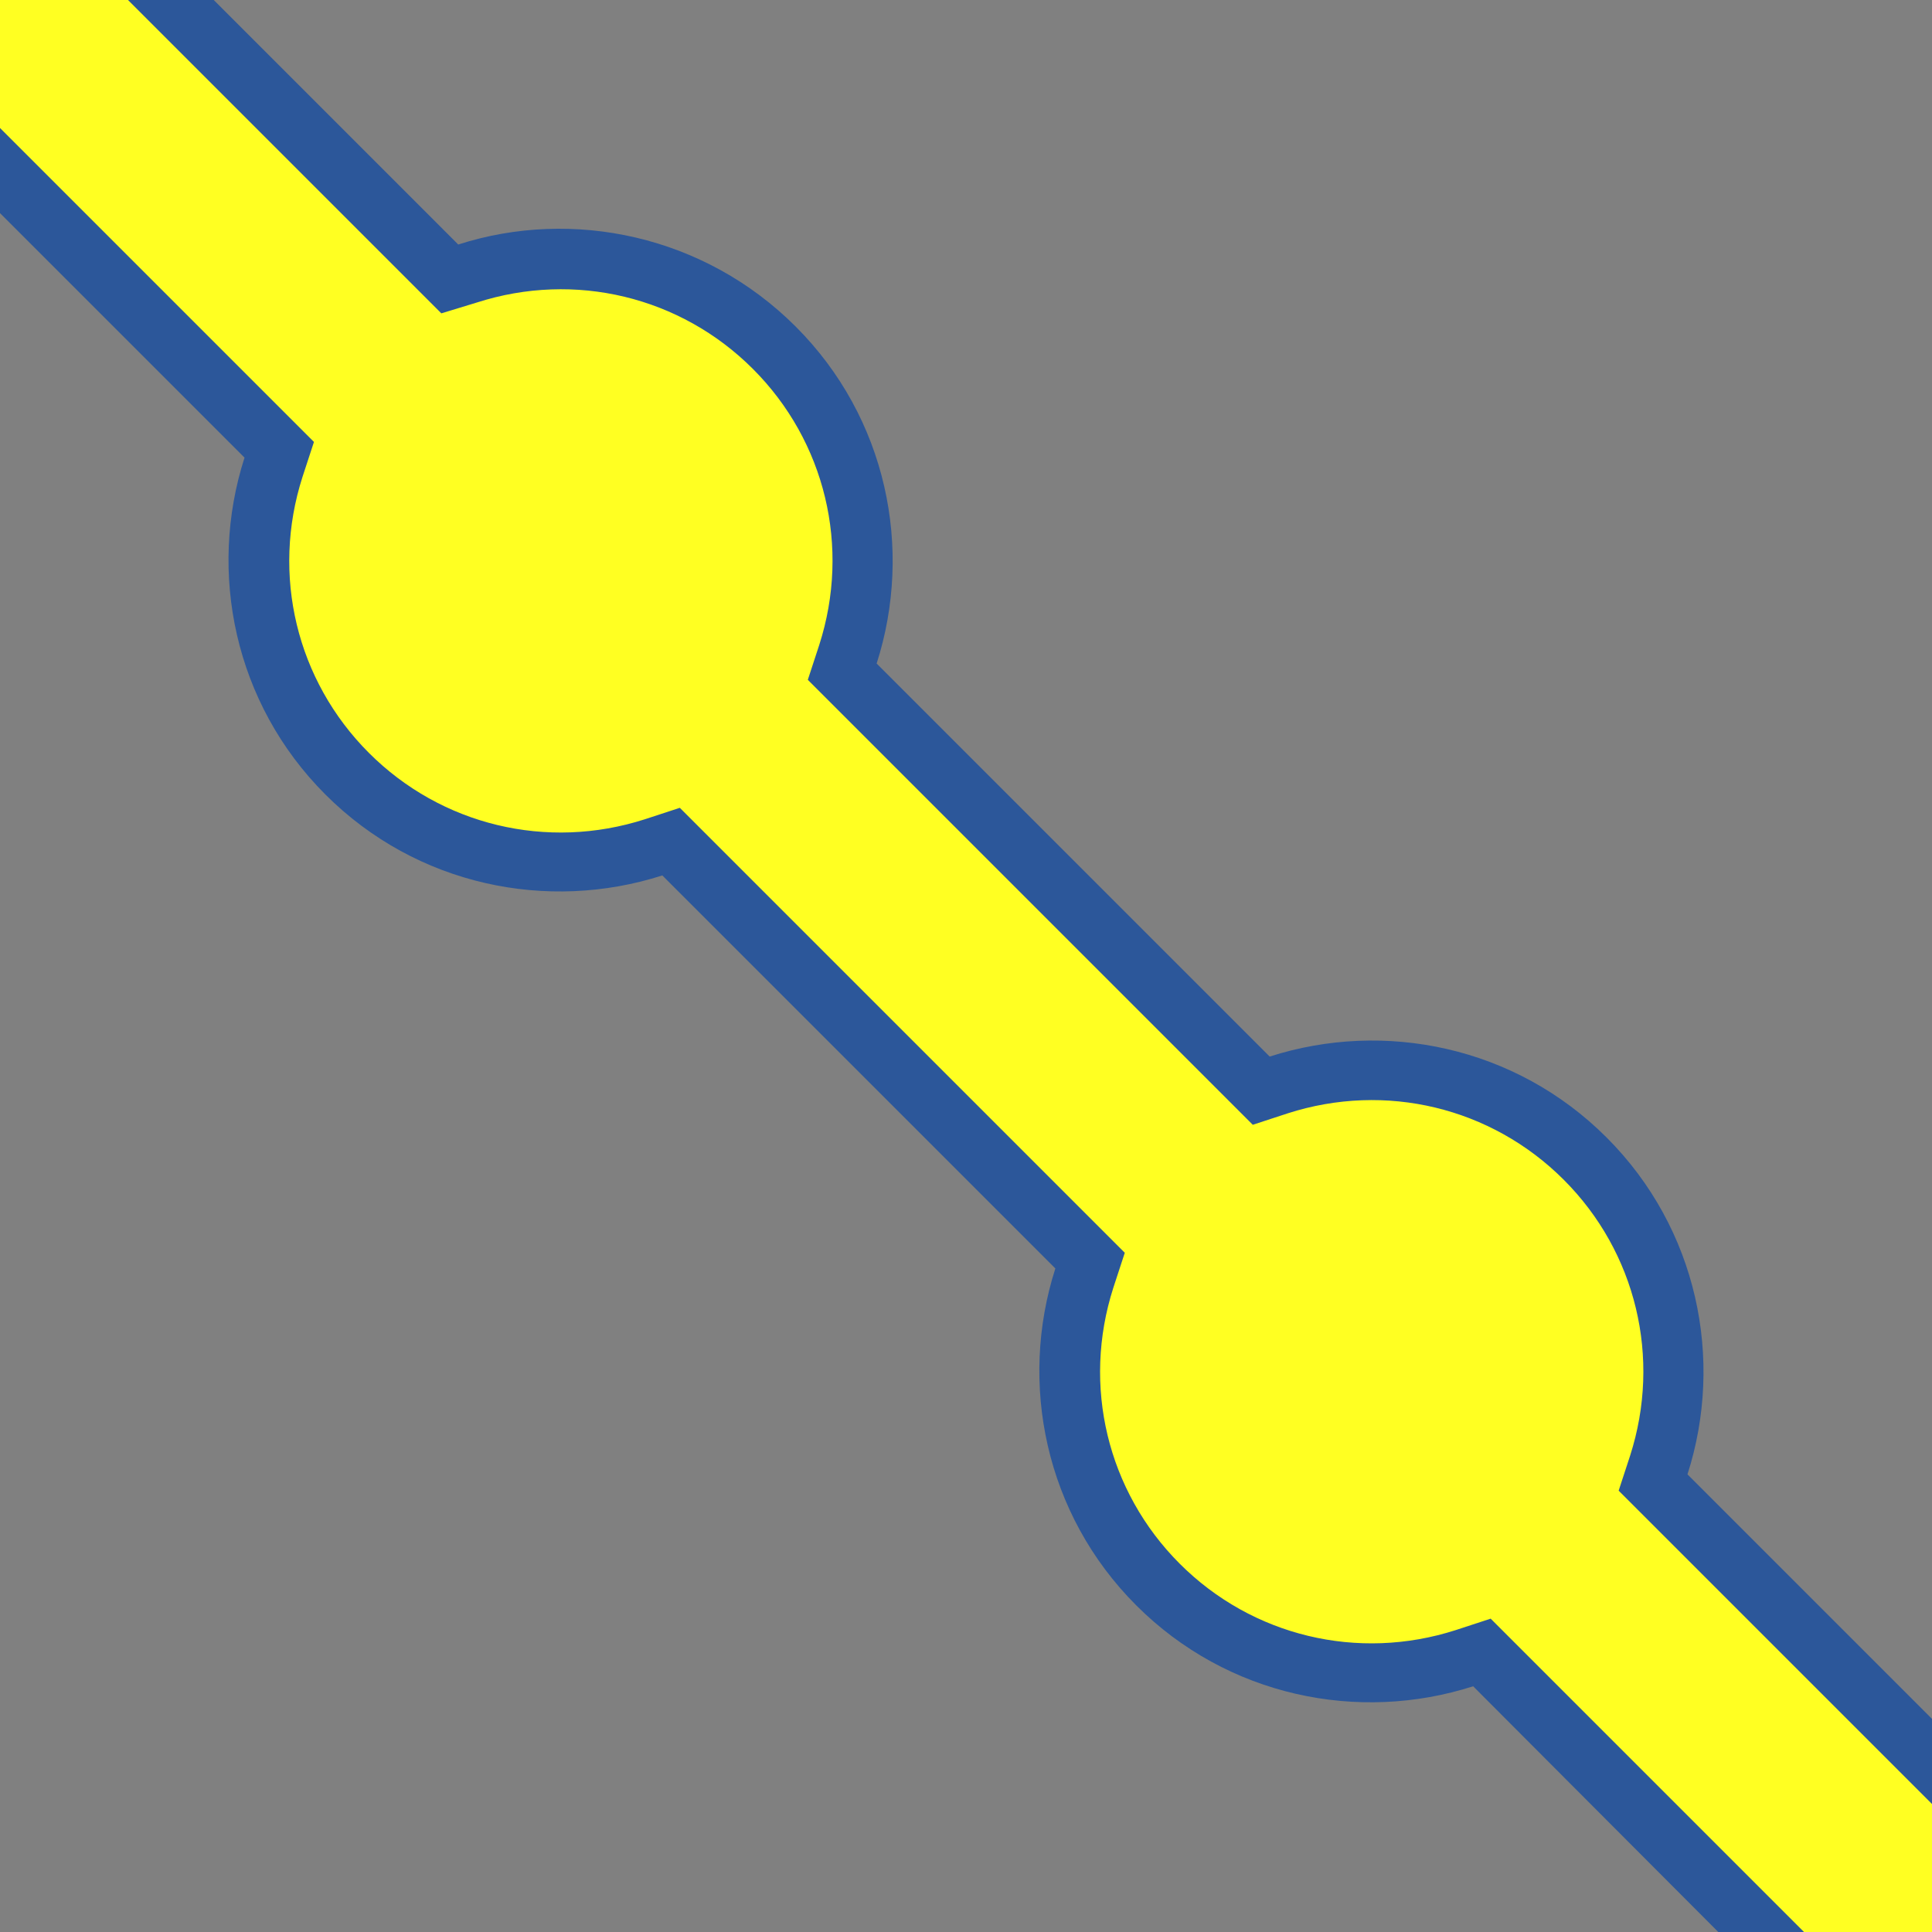
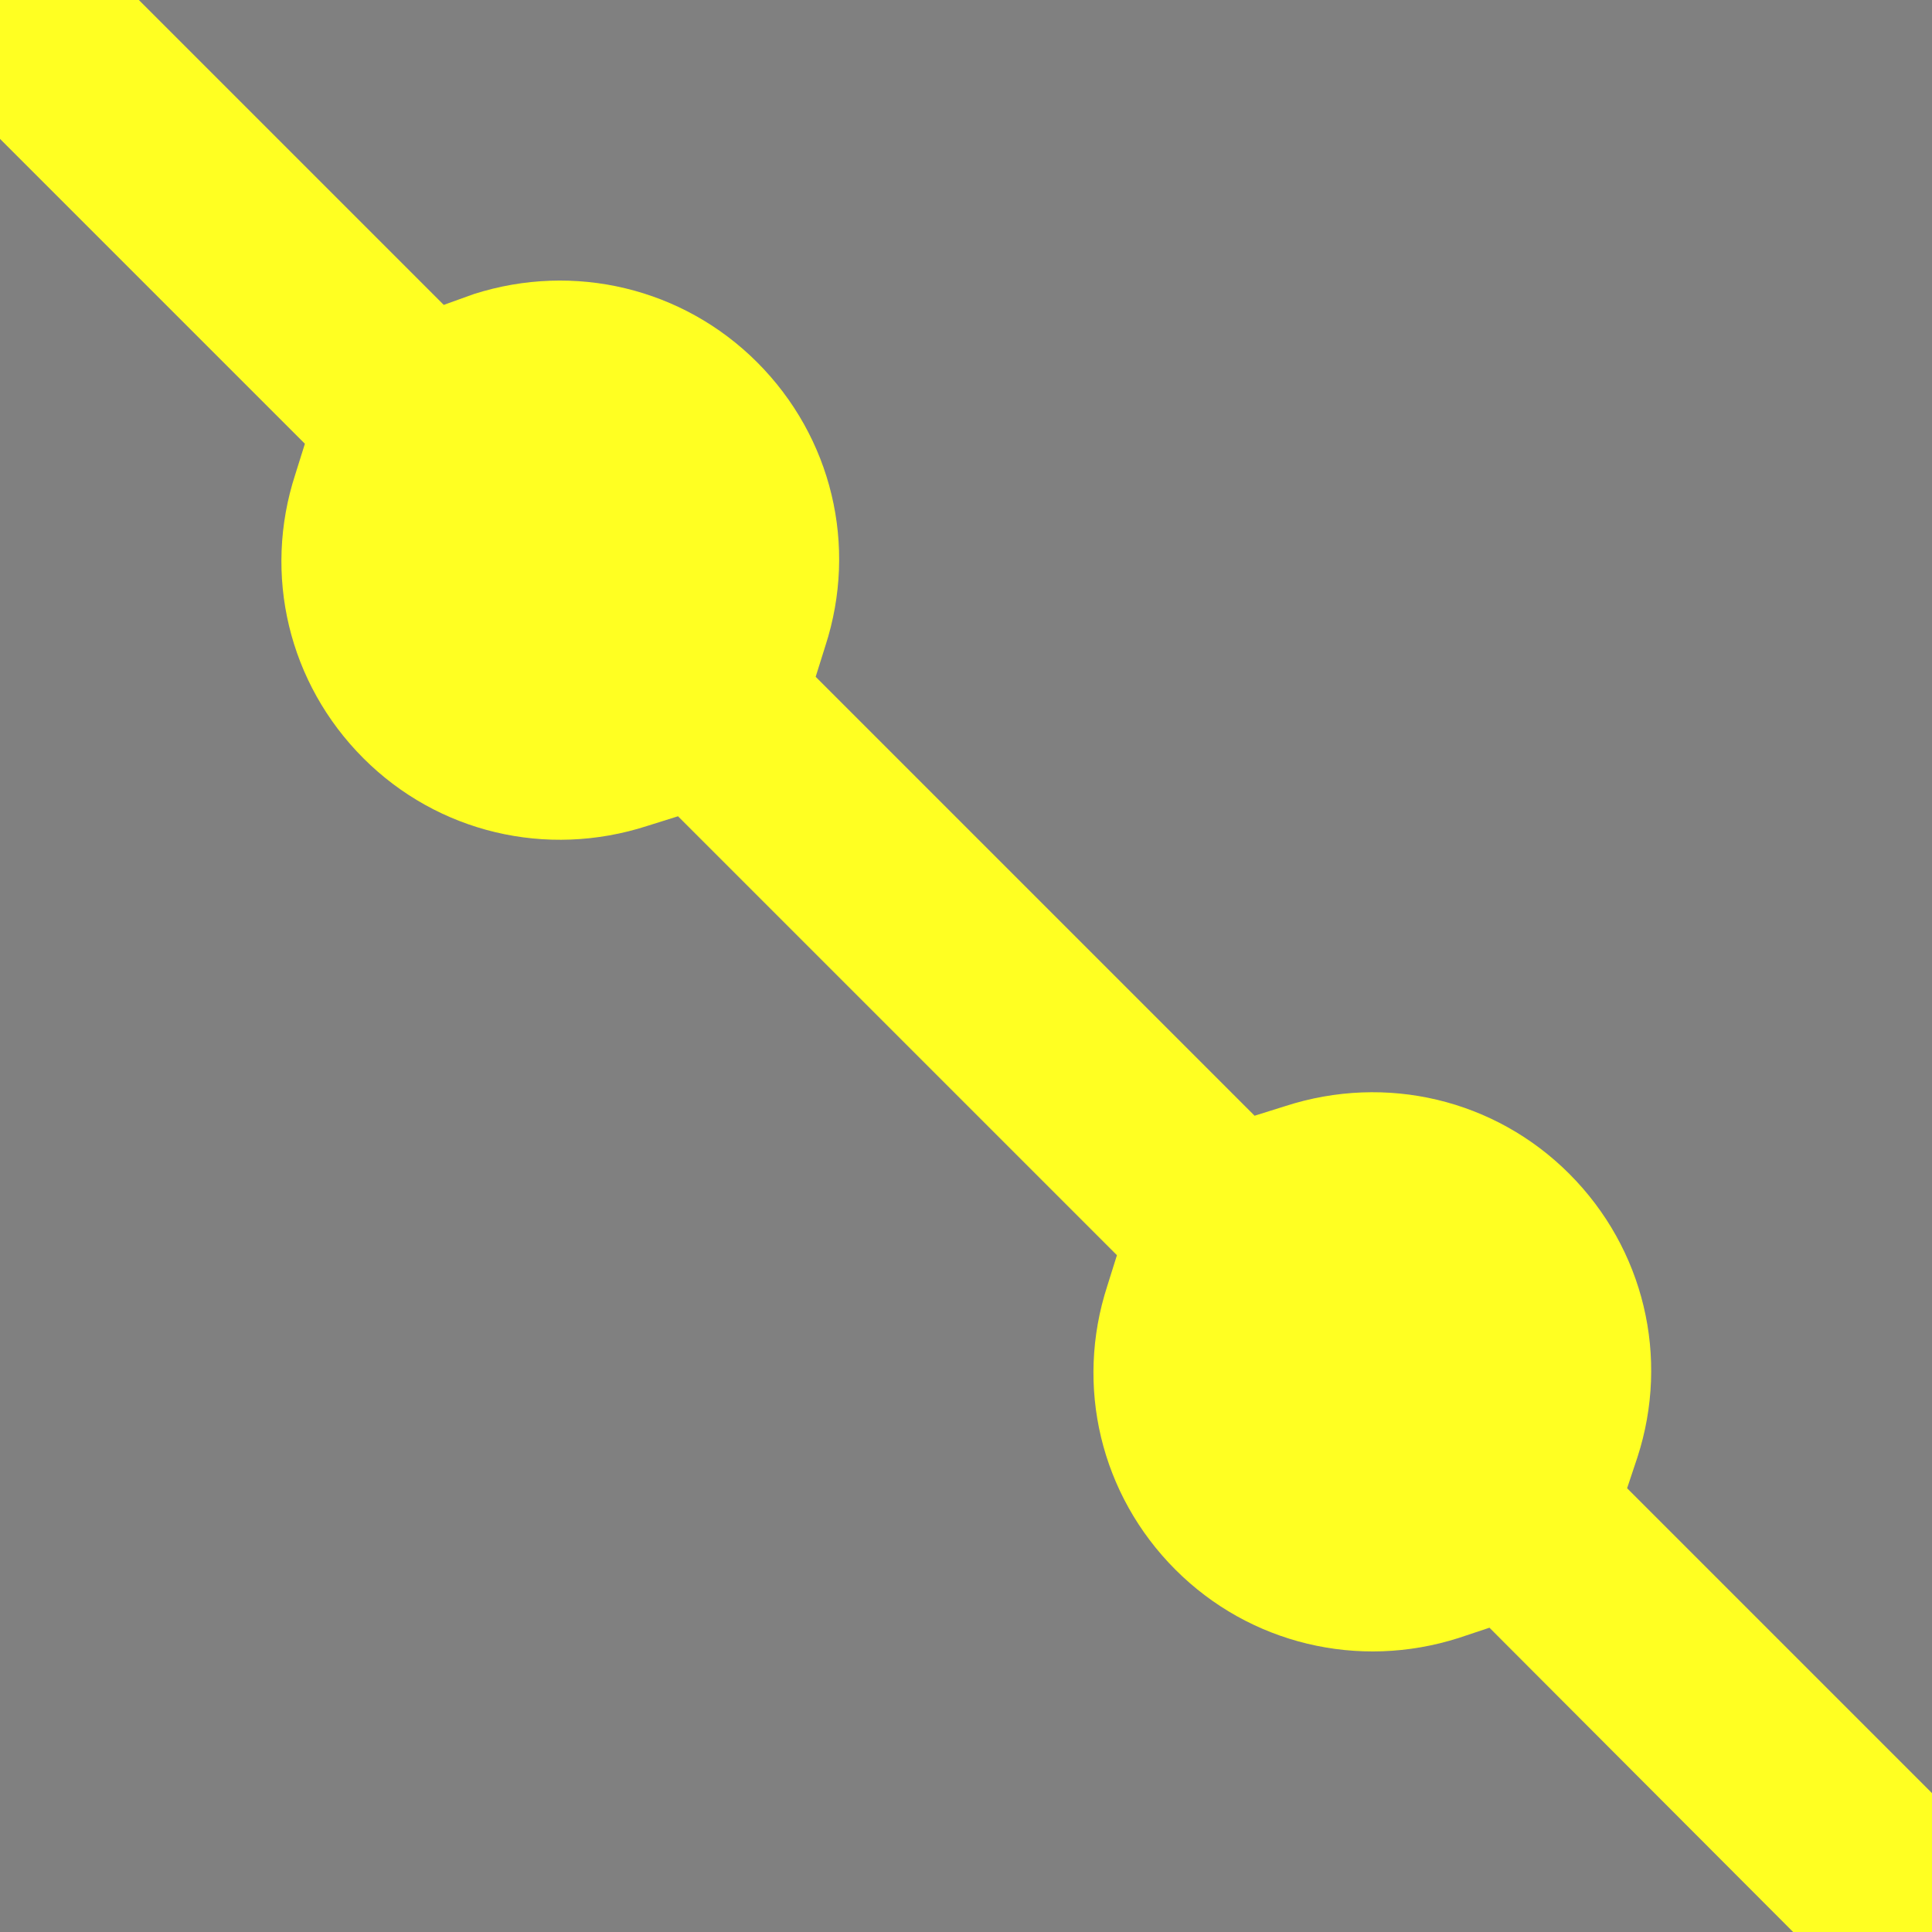
<svg xmlns="http://www.w3.org/2000/svg" version="1.1" id="Layer_1" x="0px" y="0px" viewBox="0 0 32 32" style="enable-background:new 0 0 32 32;" xml:space="preserve">
  <rect x="0" y="0" width="32" height="32" fill="#808080" stroke="none" />
  <style type="text/css">
	.st0{fill:#FFFF22;}
	.st1{fill:#2C579A;}
</style>
  <g>
    <path class="st0" d="M26.95,24.65l0.17-0.51c0.54-1.66,0.11-3.46-1.13-4.7c-1.23-1.23-3.03-1.66-4.7-1.12l-0.51,0.16l-7.27-7.27   l0.16-0.51c0.54-1.66,0.11-3.46-1.13-4.7c-1.23-1.23-3.03-1.66-4.69-1.13L7.35,5.05L2.3,0H0v2.3l5.05,5.05L4.89,7.86   c-0.54,1.66-0.11,3.46,1.13,4.7c1.23,1.23,3.03,1.66,4.7,1.12l0.51-0.16l7.27,7.27l-0.16,0.51c-0.54,1.66-0.11,3.46,1.13,4.7   c1.23,1.23,3.03,1.66,4.69,1.13l0.51-0.17L29.7,32H32v-2.3L26.95,24.65z" />
-     <path class="st1" d="M7.31,5.19L7.9,5.01c1.62-0.52,3.37-0.1,4.57,1.1c1.2,1.2,1.62,2.95,1.1,4.57l-0.19,0.58l0.43,0.43l6.51,6.51   l0.43,0.43l0.58-0.19c1.62-0.52,3.37-0.1,4.57,1.1c1.2,1.2,1.62,2.95,1.1,4.57l-0.19,0.58l0.43,0.43L32,29.88v-1.41l-4.05-4.05   c0.61-1.9,0.17-4.07-1.34-5.58c-1.51-1.51-3.68-1.95-5.58-1.34l-6.51-6.51c0.61-1.9,0.17-4.07-1.34-5.58S9.49,3.44,7.59,4.05   L3.54,0H2.12l4.76,4.76L7.31,5.19z" />
-     <path class="st1" d="M29.88,32l-4.76-4.76l-0.43-0.43l-0.58,0.19c-1.62,0.52-3.37,0.1-4.57-1.1s-1.62-2.95-1.1-4.57l0.19-0.58   l-0.43-0.43l-6.51-6.51l-0.43-0.43l-0.58,0.19c-1.62,0.52-3.37,0.1-4.57-1.1c-1.2-1.2-1.62-2.95-1.1-4.57l0.19-0.58L4.76,6.88   L0,2.12v1.41l4.05,4.05c-0.61,1.9-0.17,4.07,1.34,5.58c1.51,1.51,3.68,1.95,5.58,1.34l6.51,6.51c-0.61,1.9-0.17,4.07,1.34,5.58   s3.68,1.95,5.58,1.34L28.46,32H29.88z" />
  </g>
</svg>